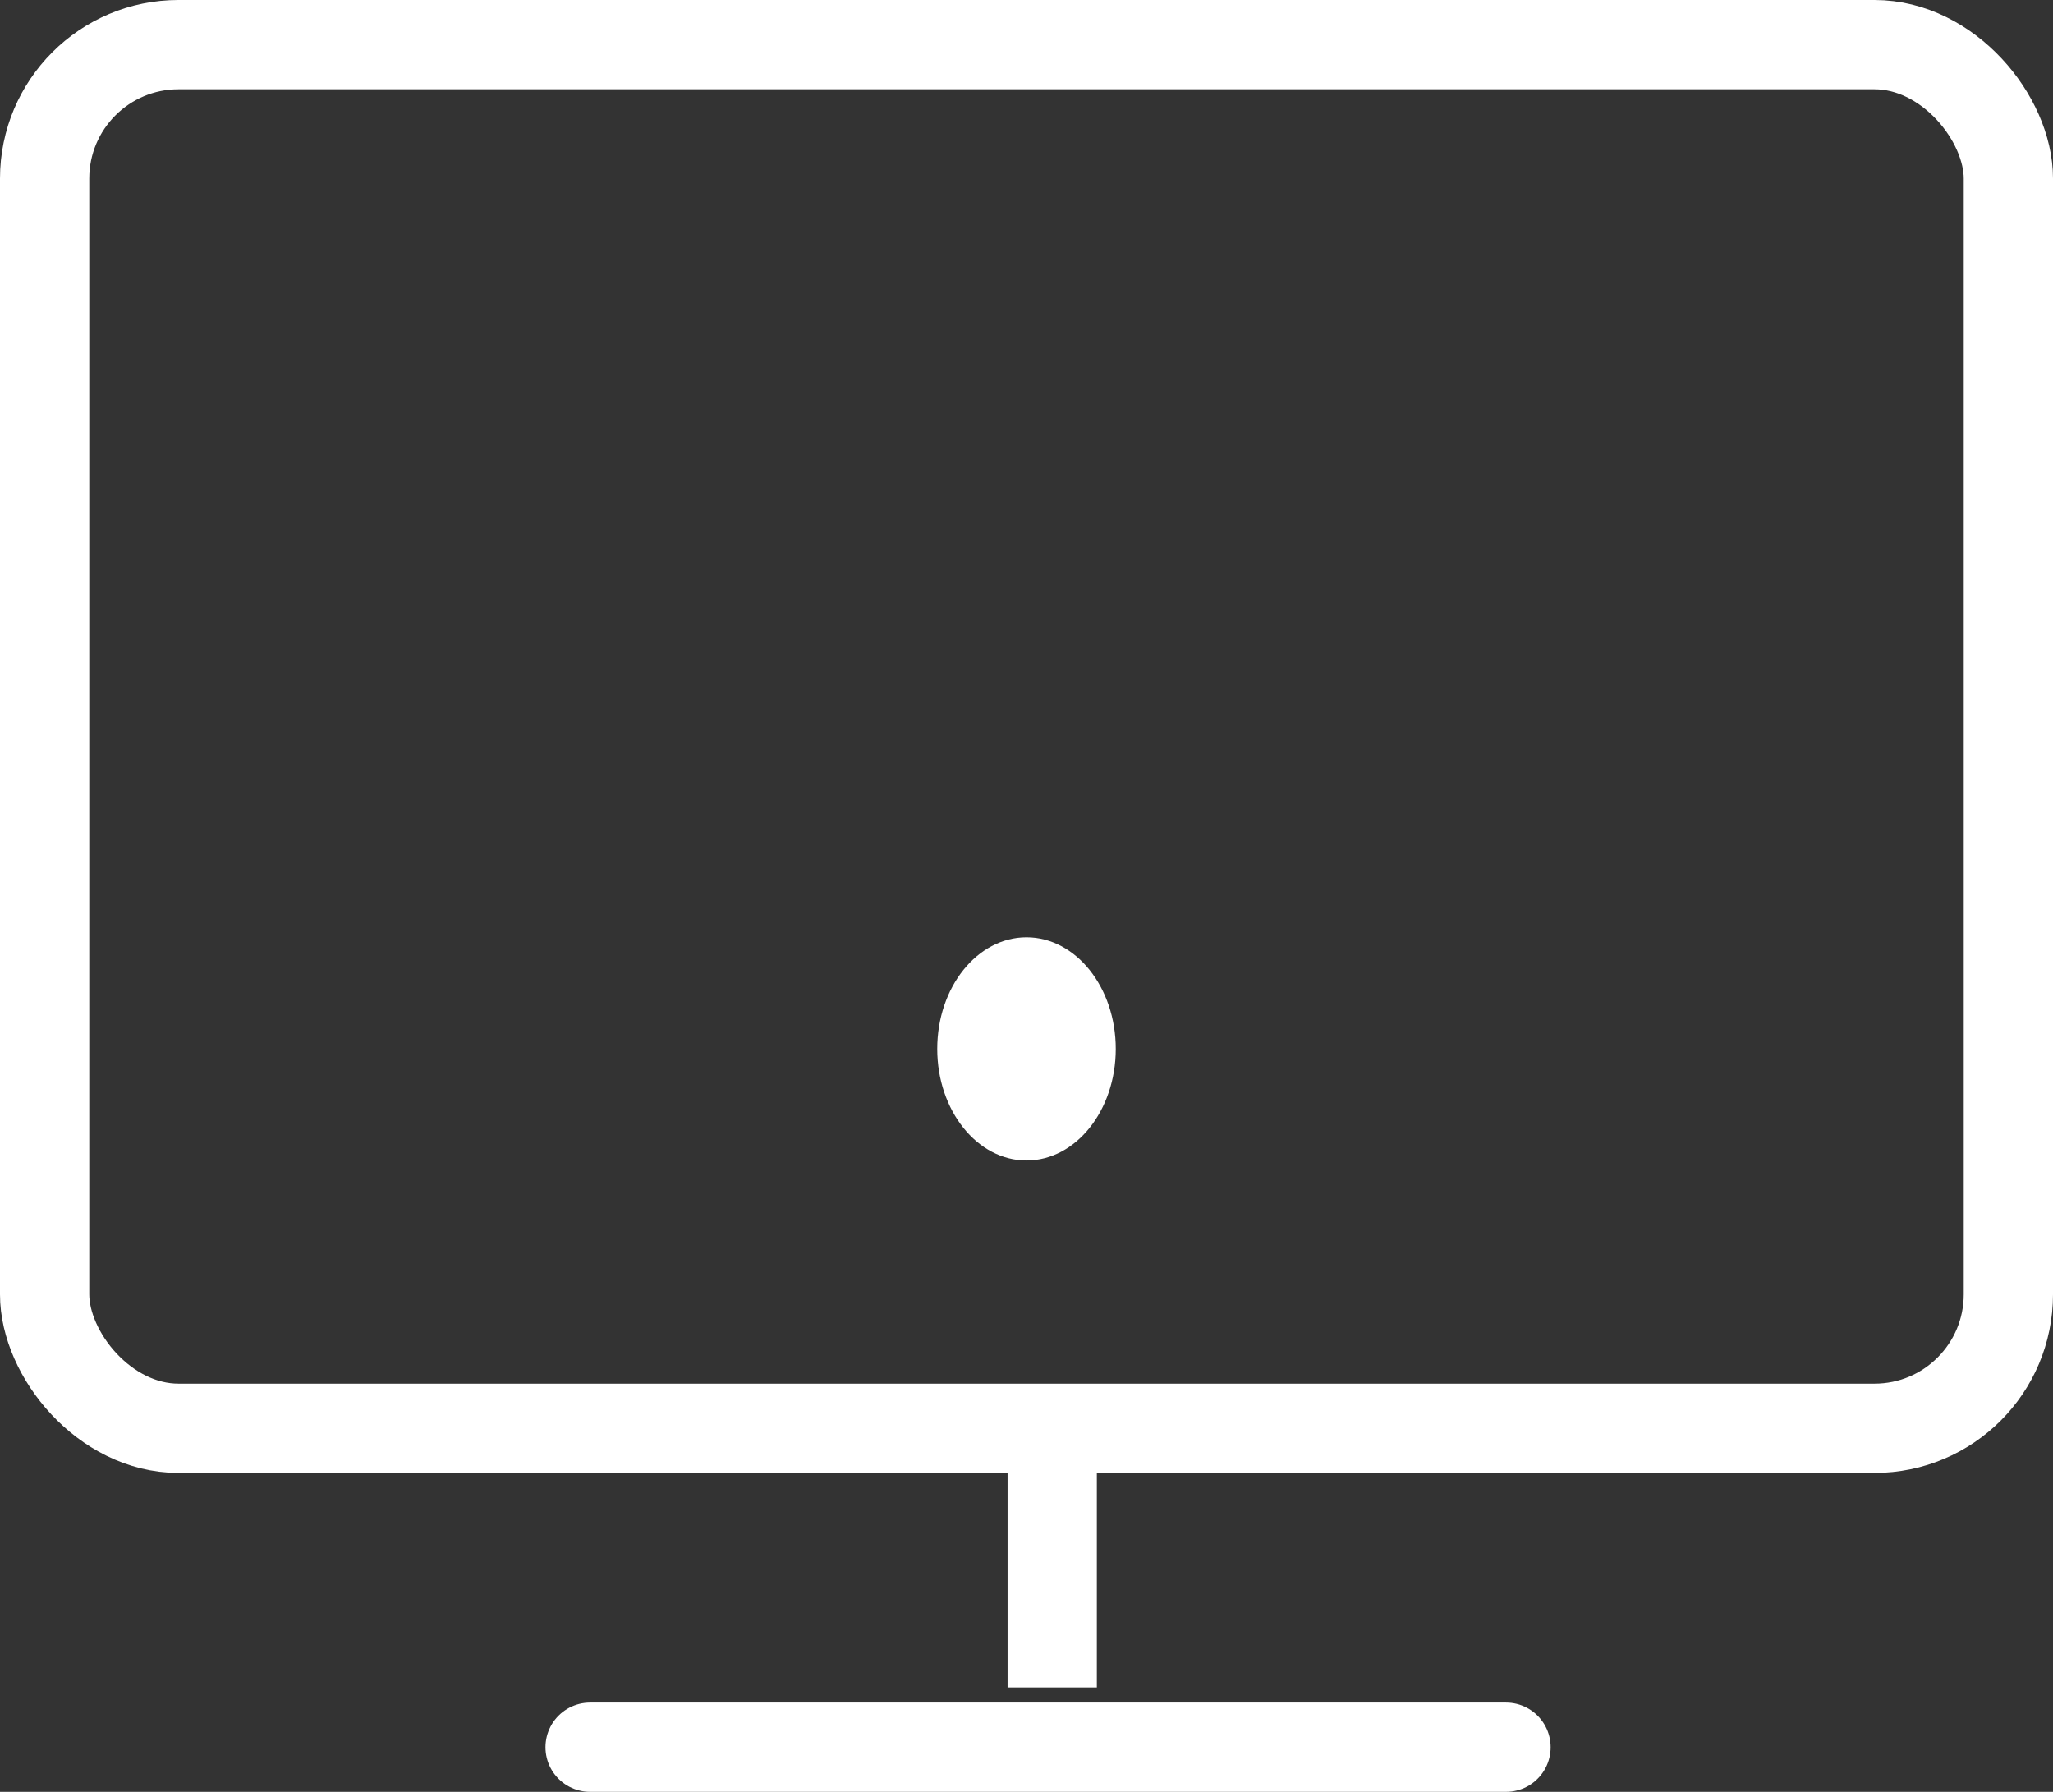
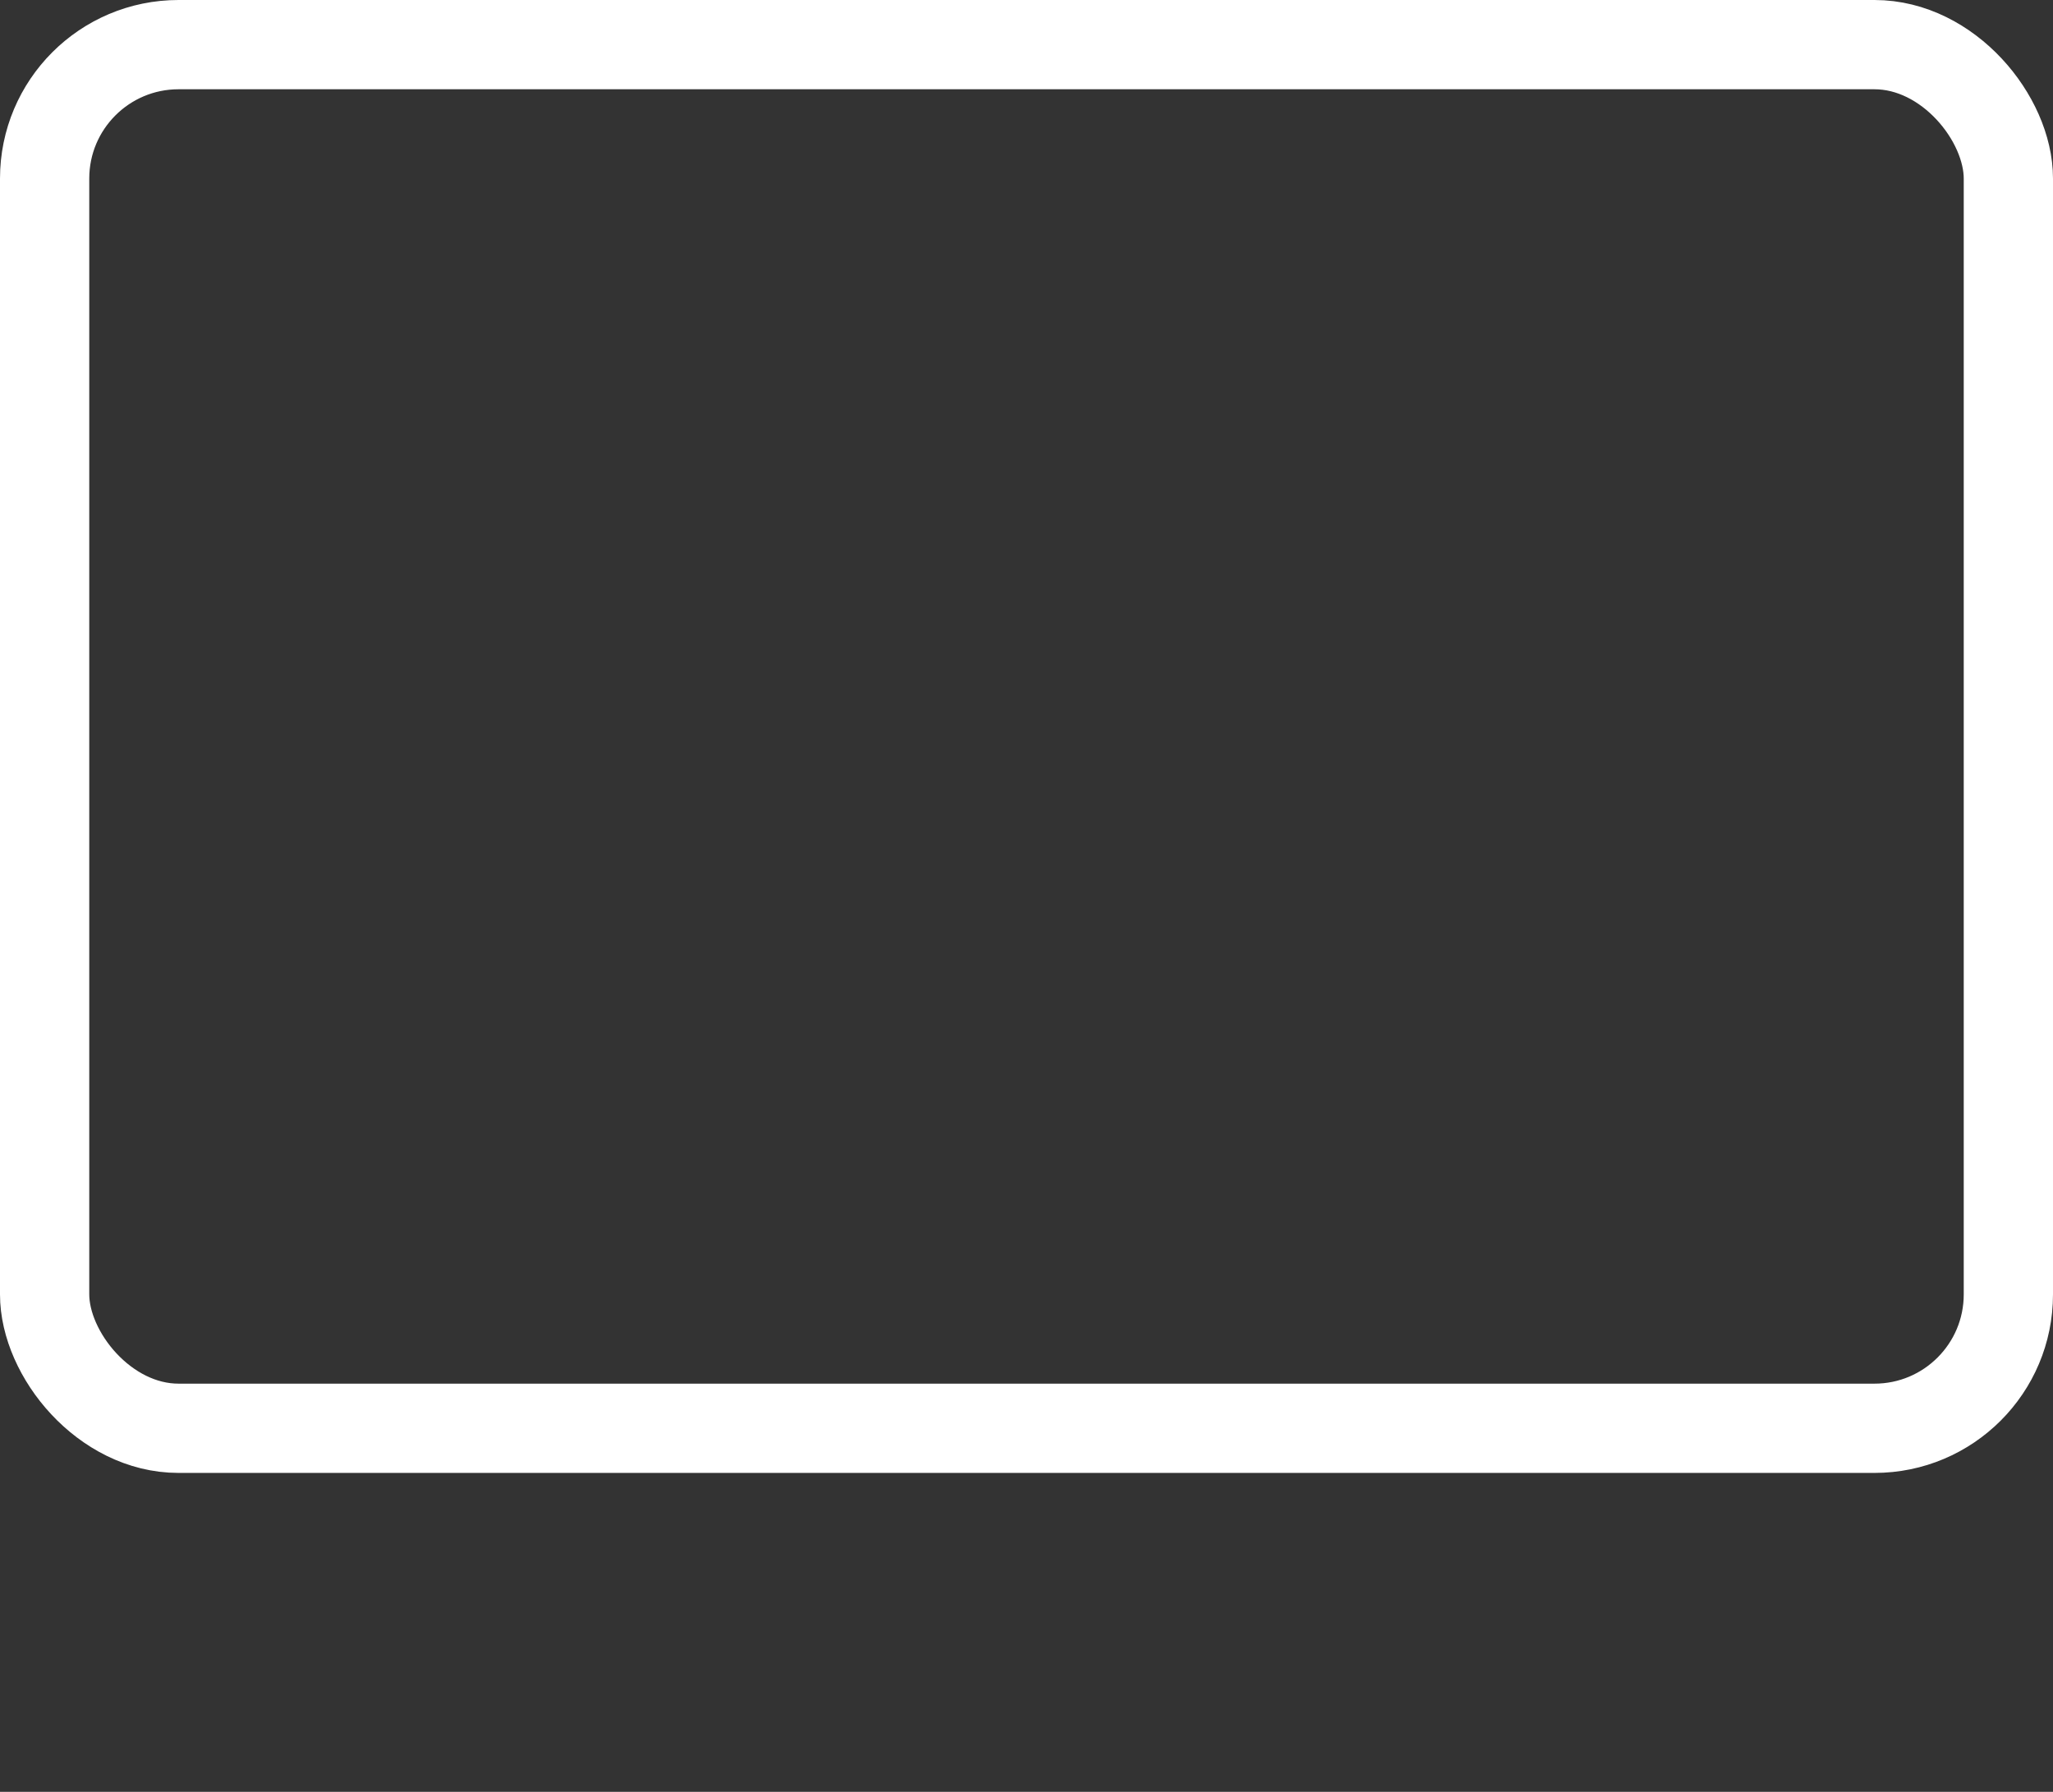
<svg xmlns="http://www.w3.org/2000/svg" width="46" height="40.145" viewBox="0 0 46 40.145">
  <rect x="0" y="0" width="46" height="40.145" fill="#333333" stroke="none" />
  <g id="Group_3180" data-name="Group 3180" transform="translate(-830.013 -4925.532)">
    <g id="Rectangle_2764" data-name="Rectangle 2764" transform="translate(830.013 4925.532)" fill="none" stroke="#fff" stroke-width="2">
      <rect width="46" height="33" rx="4" stroke="none" />
      <rect x="1" y="1" width="44" height="31" rx="3" fill="none" />
    </g>
-     <path id="Path_2440" data-name="Path 2440" d="M-5250.5-5071.07v5.972" transform="translate(6104.089 10028.436)" fill="none" stroke="#fff" stroke-width="2" />
-     <path id="Path_2441" data-name="Path 2441" d="M-5262.1-5069.026h20.522" transform="translate(6105.335 10033.703)" fill="none" stroke="#fff" stroke-linecap="round" stroke-width="2" />
-     <ellipse id="Ellipse_86" data-name="Ellipse 86" cx="2" cy="2.5" rx="2" ry="2.5" transform="translate(851.013 4946.532)" fill="#fff" />
  </g>
</svg>